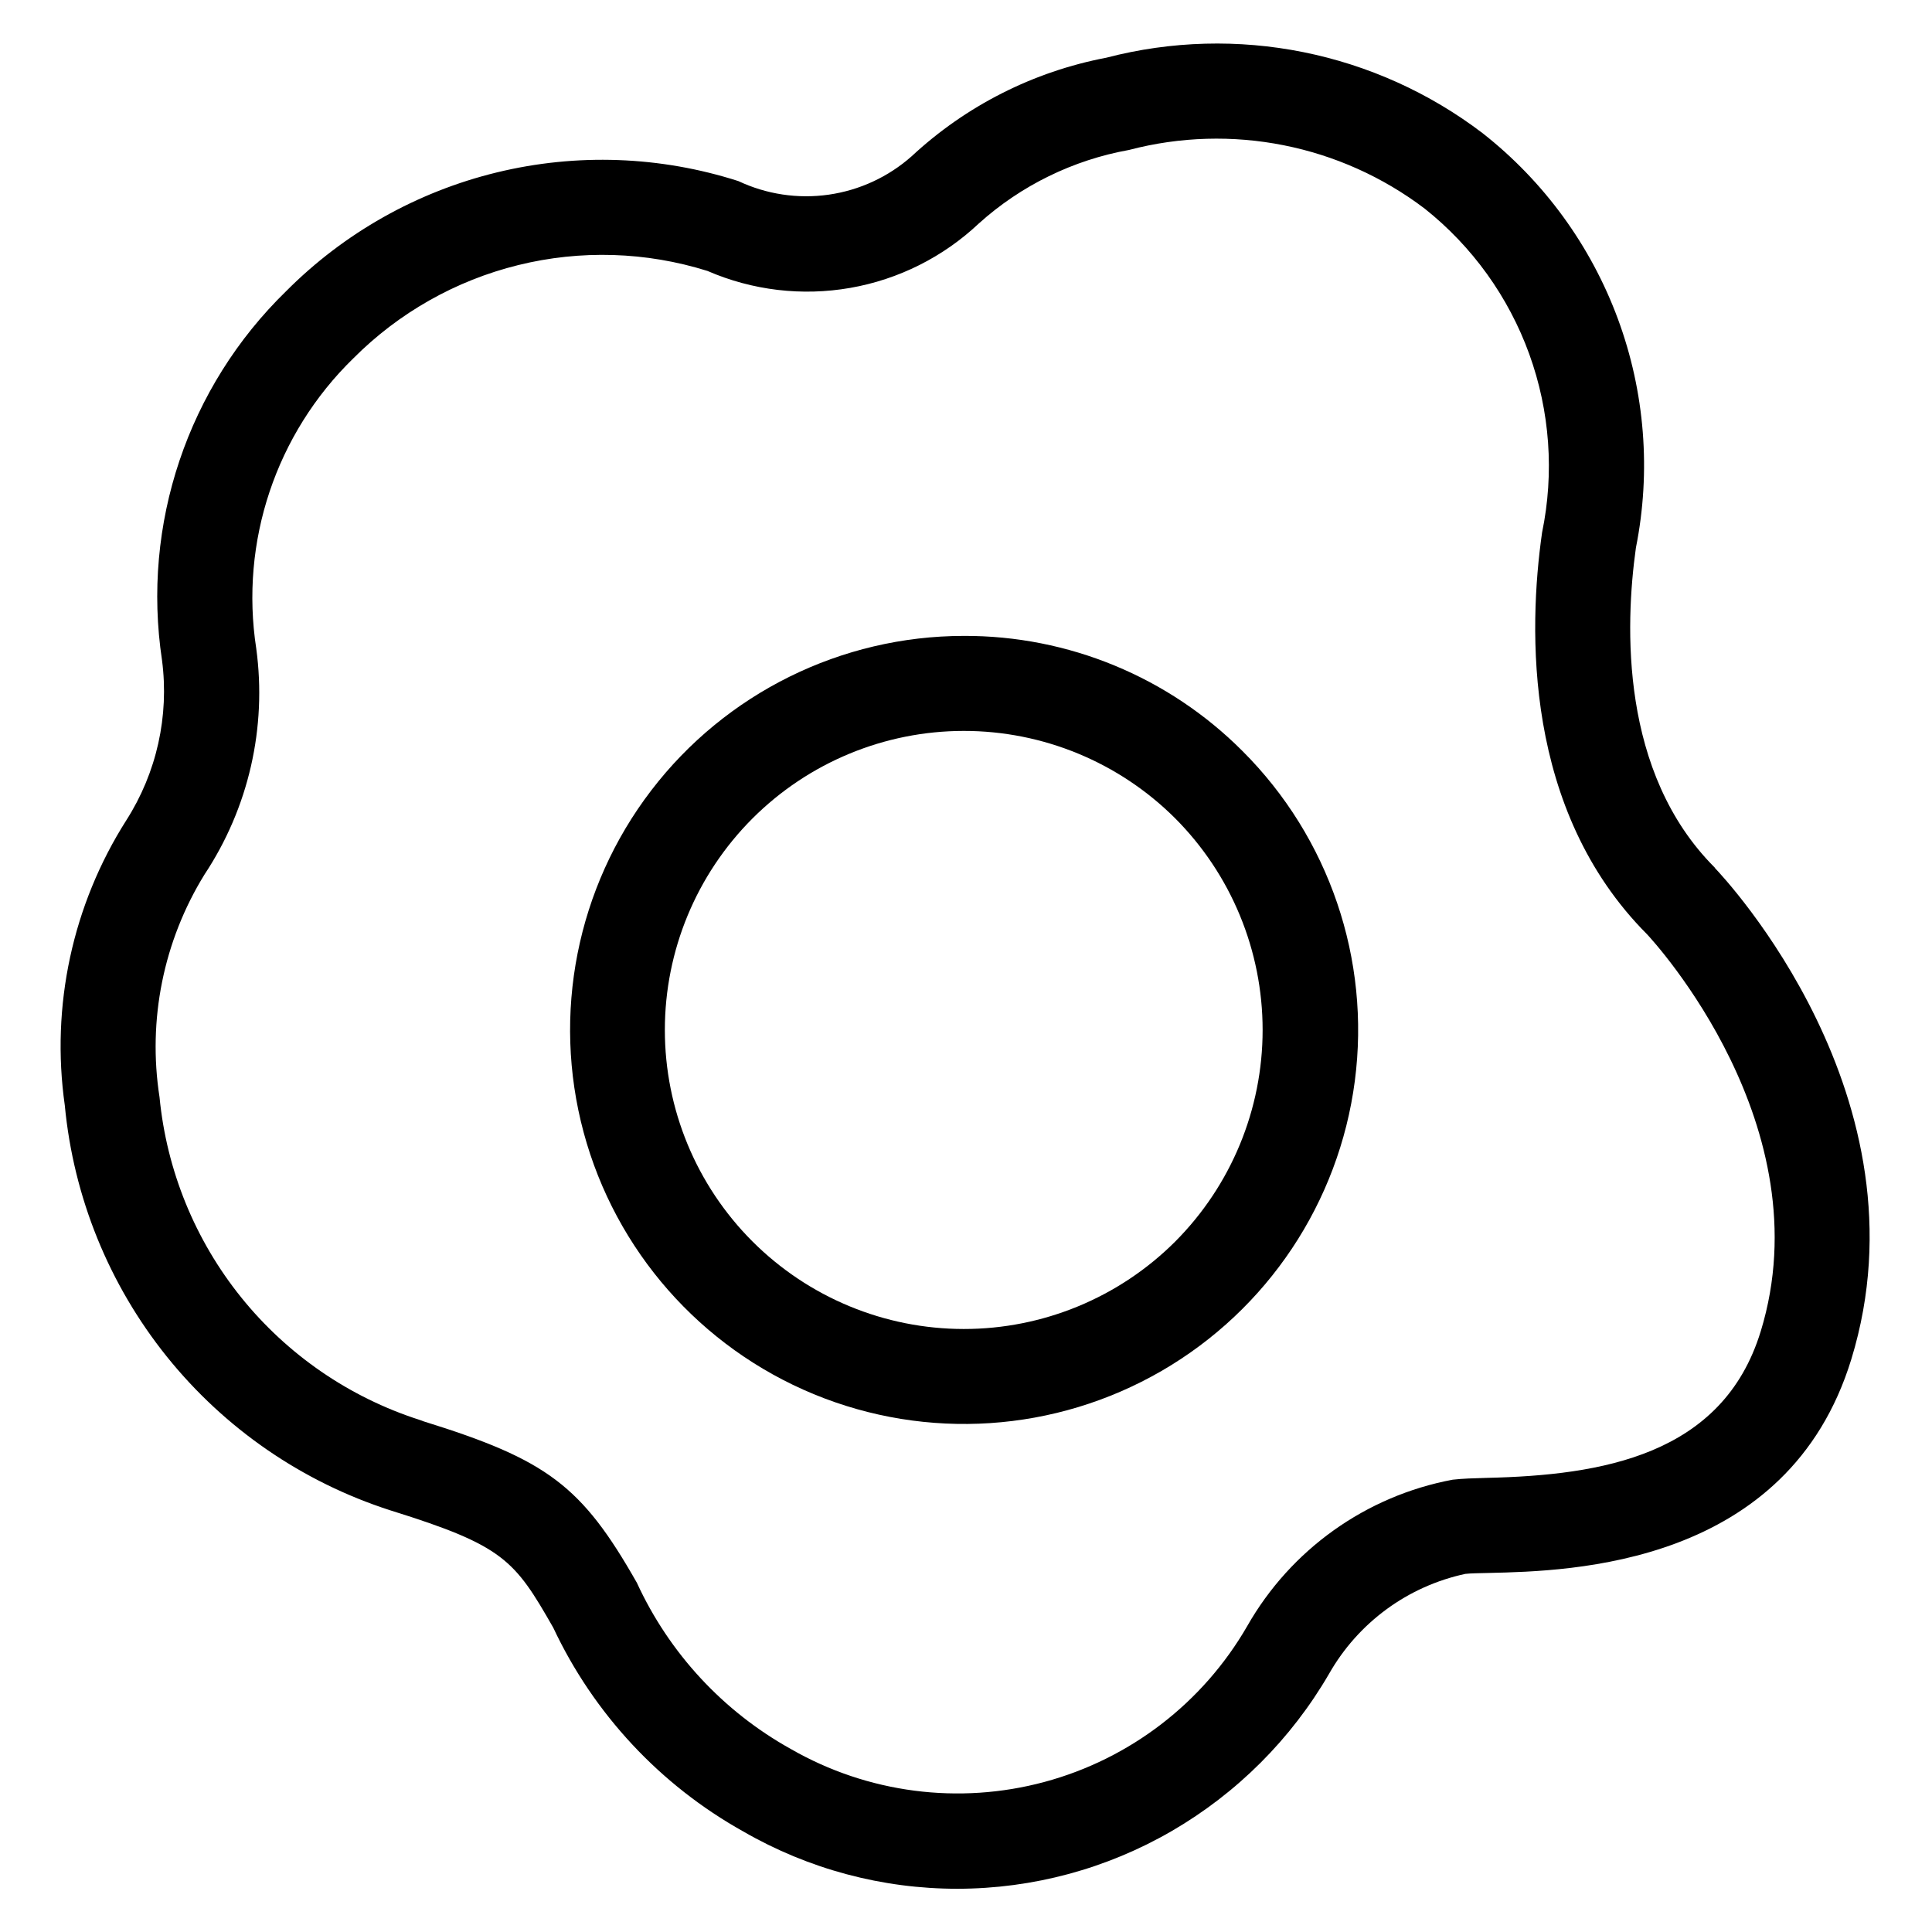
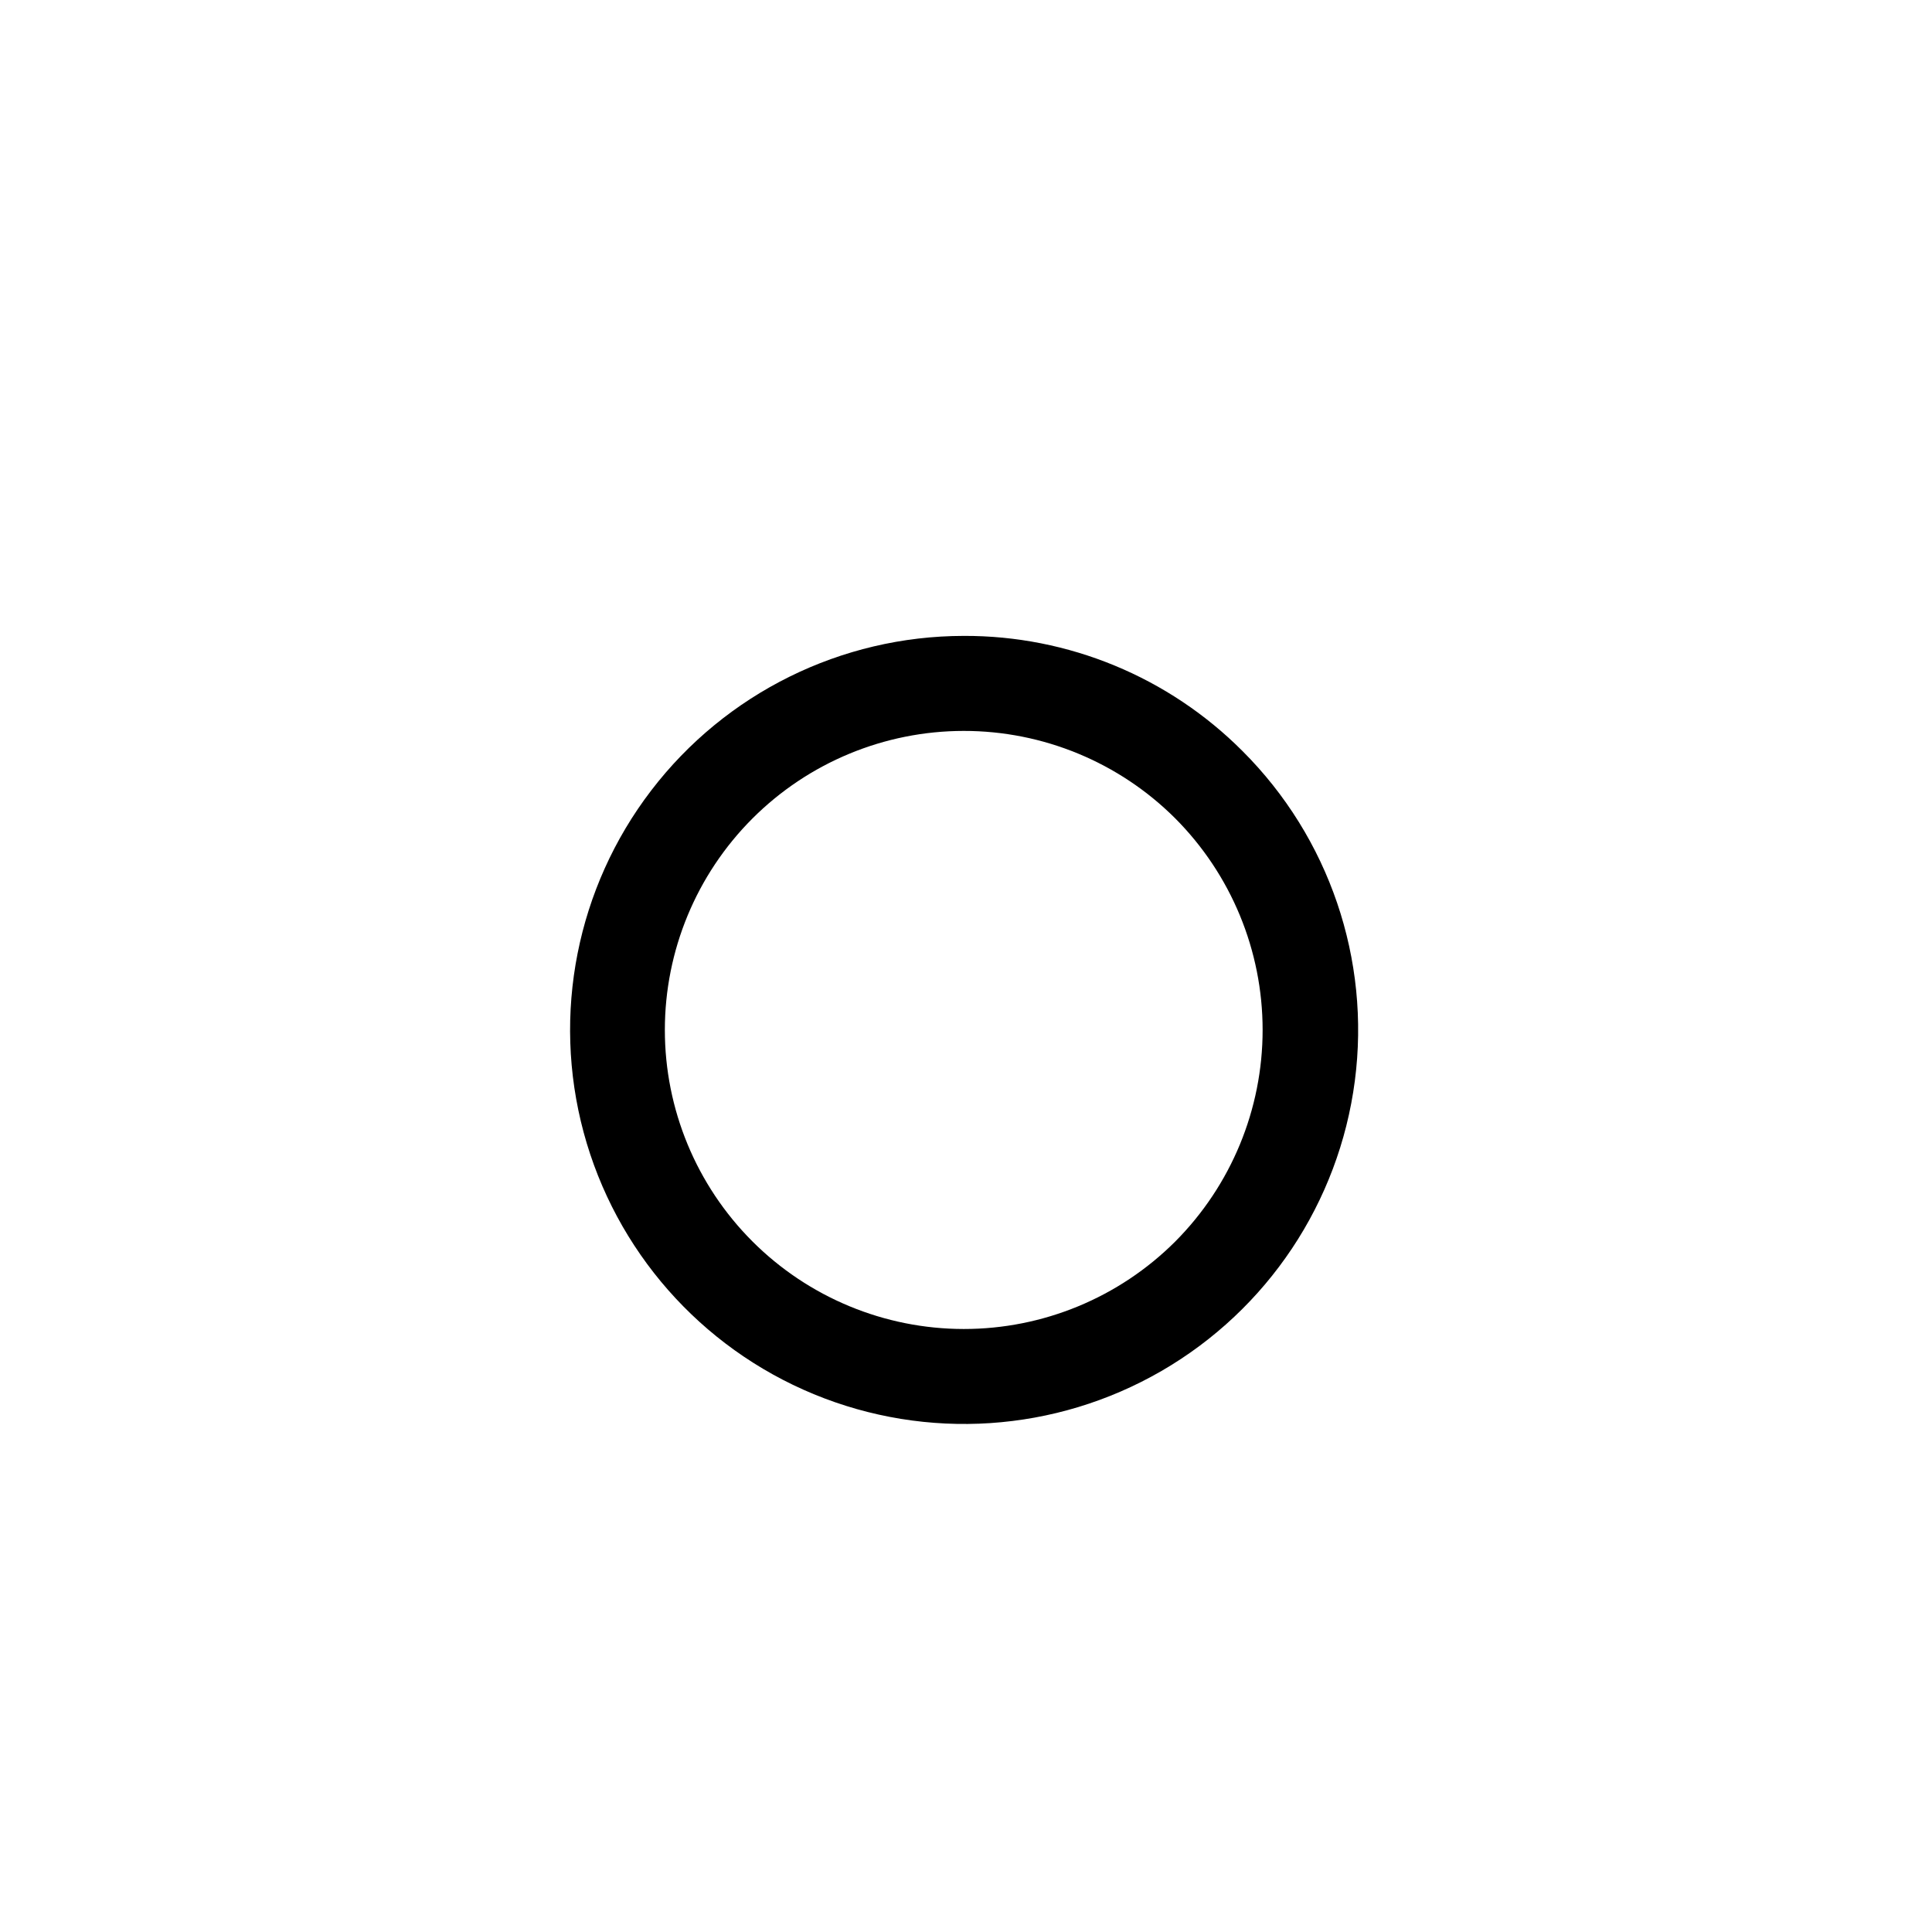
<svg xmlns="http://www.w3.org/2000/svg" fill="#000000" width="800px" height="800px" version="1.1" viewBox="144 144 512 512">
  <g>
    <path d="m399.38 312.52c-32.465 0.039-63.062 15.172-82.793 40.949-19.734 25.777-26.355 59.266-17.918 90.613 8.438 31.348 30.973 56.988 60.977 69.379 30.004 12.391 64.066 10.121 92.164-6.141 28.094-16.258 47.031-44.66 51.234-76.852 4.207-32.188-6.797-64.5-29.773-87.434-19.57-19.629-46.176-30.617-73.891-30.516zm56.039 160.53c-14.871 14.84-35.027 23.164-56.035 23.148-21.008-0.016-41.148-8.371-56-23.23-14.848-14.859-23.191-35.008-23.191-56.016s8.344-41.156 23.191-56.02c14.852-14.859 34.992-23.215 56-23.23 21.008-0.016 41.164 8.312 56.035 23.148 14.852 14.895 23.188 35.066 23.188 56.102 0 21.031-8.336 41.203-23.188 56.098z" />
-     <path d="m598.41 373.9c-25.105-25.109-23.762-64.137-20.875-84.742 4.043-20.27 2.387-41.262-4.777-60.648-7.164-19.387-19.559-36.41-35.812-49.184-28.41-21.652-65.199-29.039-99.77-20.031-19.305 3.676-37.184 12.727-51.574 26.113-6.172 5.469-13.812 9.008-21.977 10.18-8.164 1.168-16.492-0.082-23.953-3.598-20.723-6.644-42.883-7.438-64.027-2.293-21.148 5.148-40.461 16.035-55.812 31.465-26.086 25.387-38.332 61.793-32.898 97.789 1.934 14.812-1.414 29.832-9.453 42.422-14.27 22.441-20.051 49.242-16.309 75.57 2.312 24.359 11.715 47.508 27.043 66.582 15.332 19.074 35.914 33.234 59.211 40.73l0.32 0.102c29.707 9.27 32.629 13.066 42.855 30.969v-0.004c10.723 22.844 28.344 41.746 50.379 54.043 17.266 9.965 36.852 15.203 56.789 15.18 19.934-0.02 39.512-5.297 56.754-15.297 17.289-10.031 31.664-24.398 41.699-41.684 7.715-13.562 20.848-23.191 36.105-26.465 1.461-0.168 3.629-0.184 6.297-0.25 21.664-0.504 79.234-1.848 96.008-56.68 21.16-69.156-33.754-127.63-36.105-130.07zm12.207 122.89c-10.078 33-42.32 38.156-72.48 38.859-3.629 0.102-6.551 0.184-9.188 0.488h0.004c-22.973 4.309-42.887 18.512-54.445 38.828-11.738 20.328-31.062 35.168-53.727 41.27-22.668 6.102-46.832 2.965-67.188-8.723-17.941-9.973-32.234-25.402-40.809-44.051-14.629-25.762-23.781-32.613-56.543-42.793-0.352-0.152-0.738-0.285-1.109-0.402-18.57-5.977-34.984-17.258-47.223-32.453-12.234-15.195-19.754-33.641-21.633-53.059-3.184-20.465 1.043-41.391 11.926-59.012 11.688-17.645 16.559-38.934 13.703-59.906-4.356-28.281 5.234-56.922 25.742-76.879 12.023-12.074 27.133-20.621 43.676-24.703 16.543-4.086 33.891-3.551 50.152 1.543 11.91 5.172 25.074 6.734 37.863 4.496 12.785-2.238 24.637-8.18 34.082-17.09 11.188-10.066 24.969-16.809 39.781-19.465 27.133-7.125 56.031-1.387 78.379 15.566 12.613 10.035 22.195 23.367 27.684 38.52 5.488 15.156 6.664 31.531 3.398 47.316-3.66 25.66-4.922 73.59 27.809 106.44 1.984 2.113 46.758 50.949 30.148 105.21z" />
  </g>
</svg>